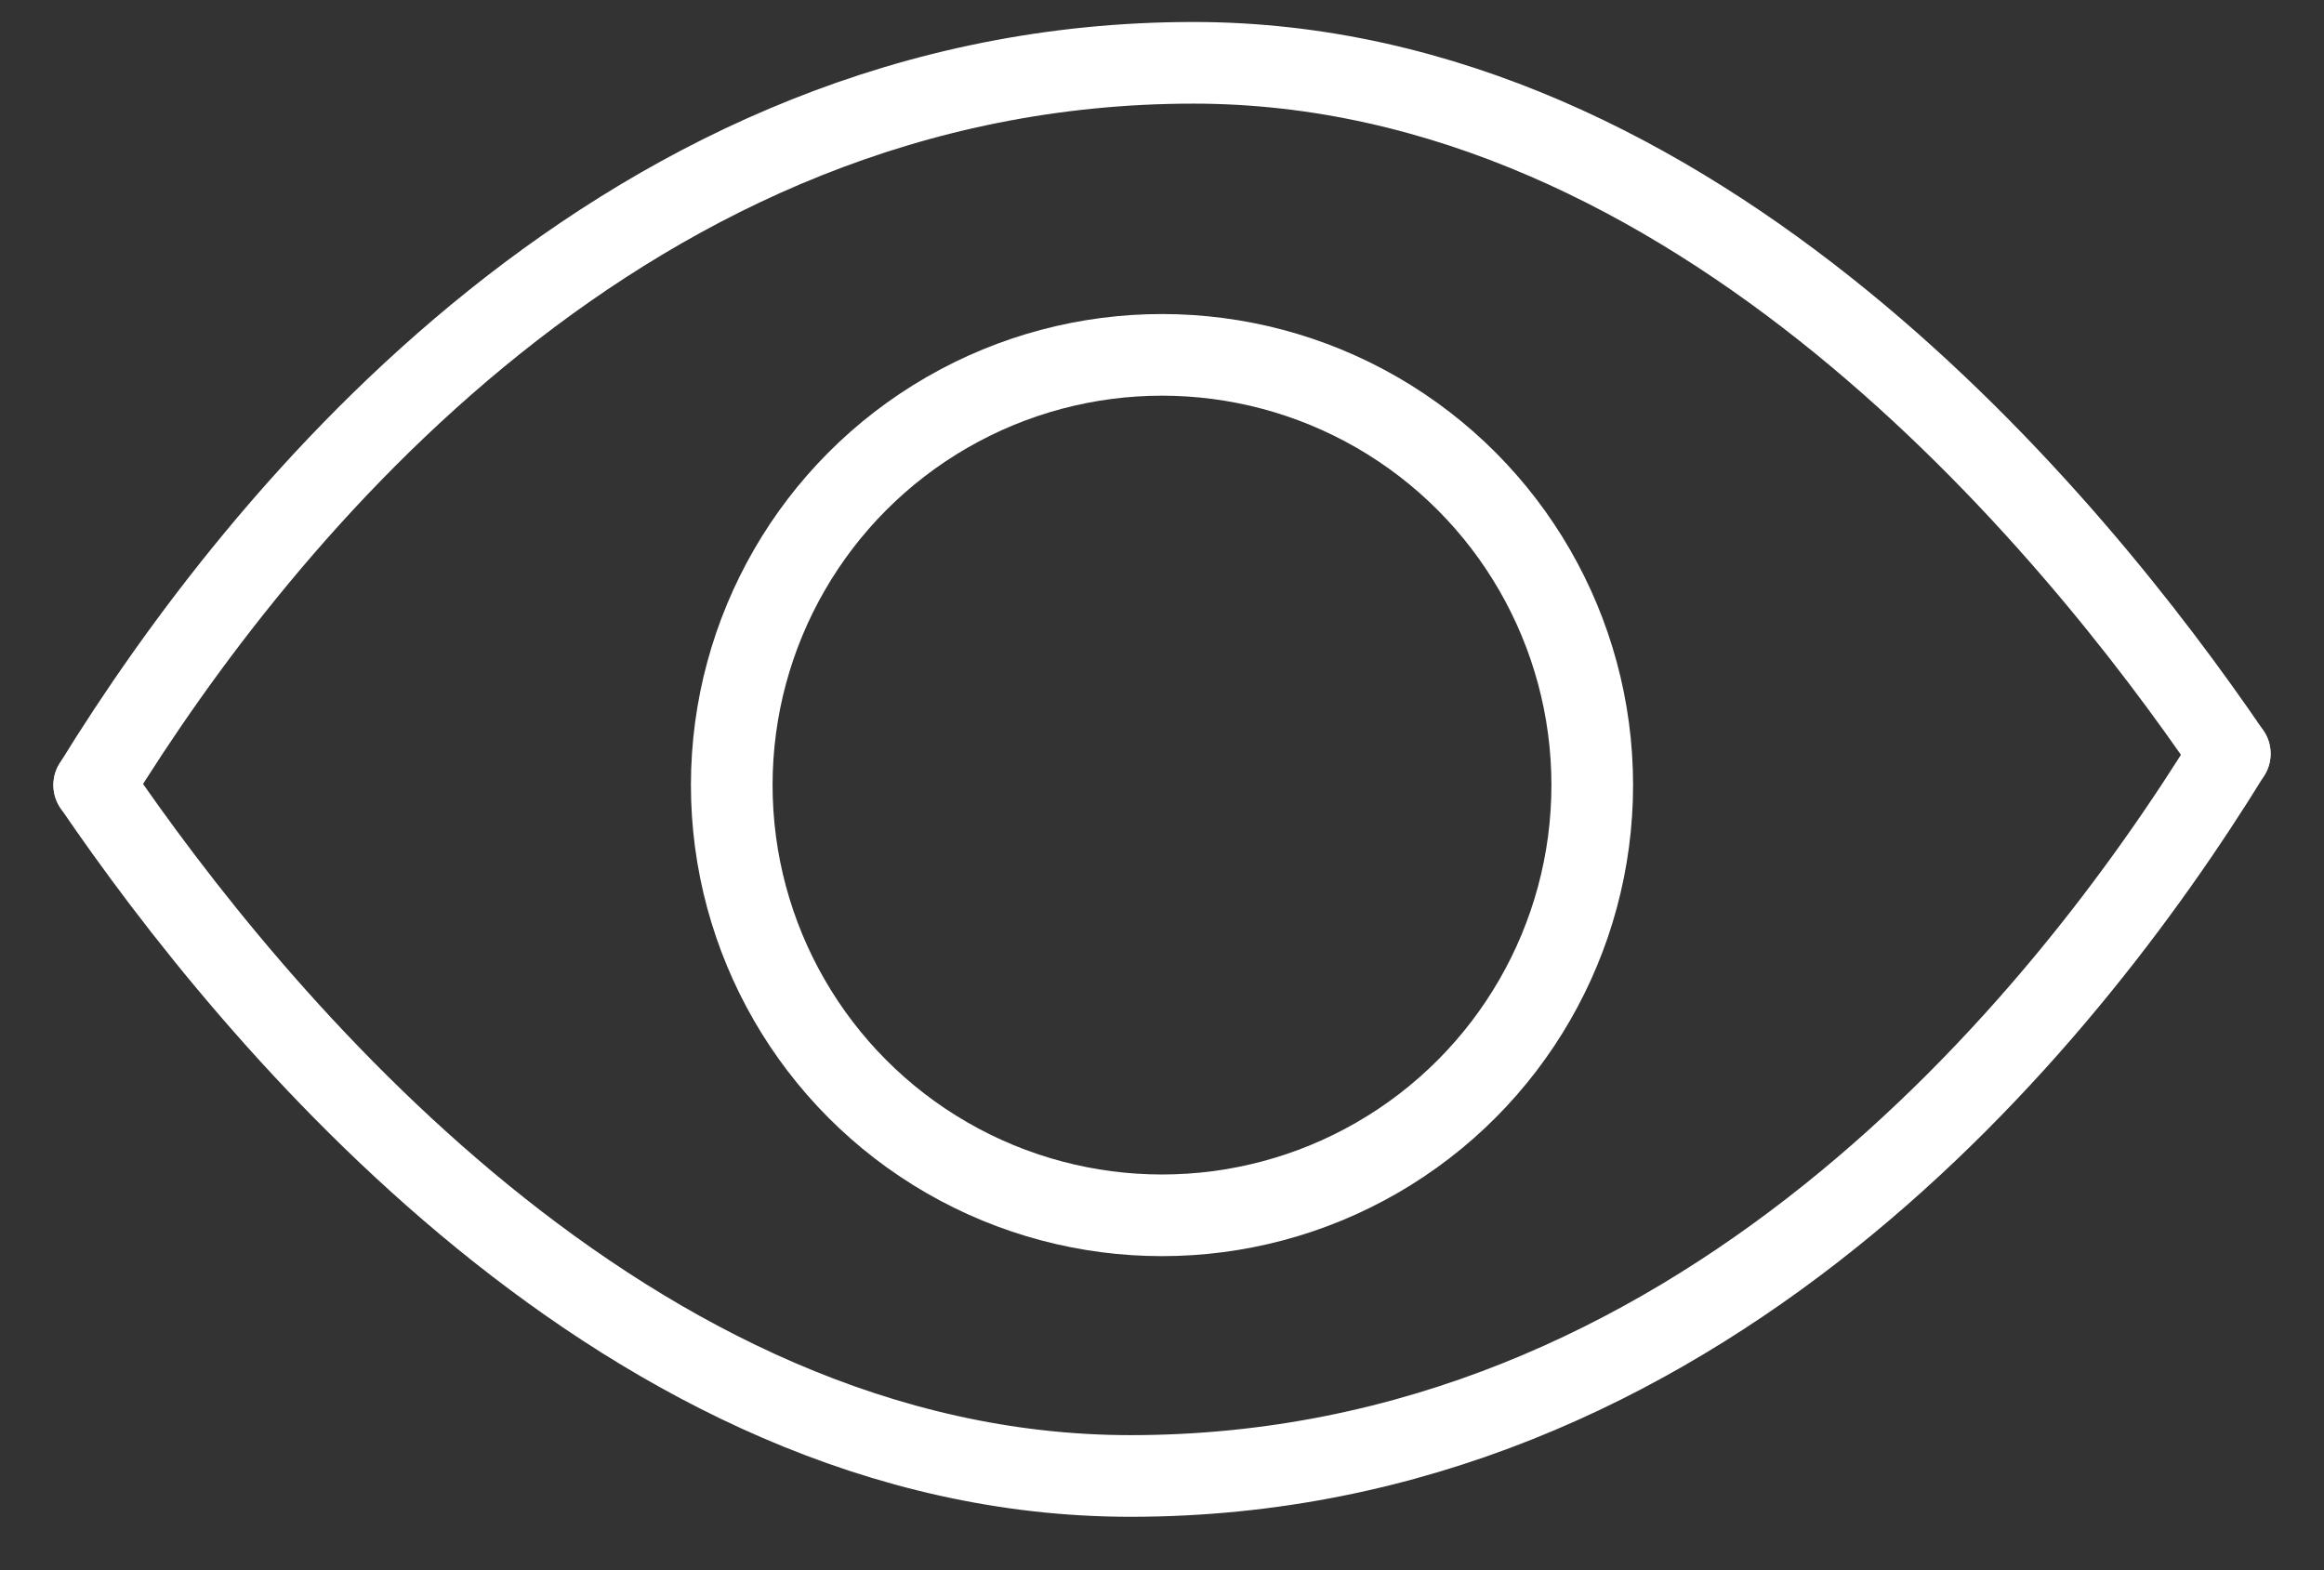
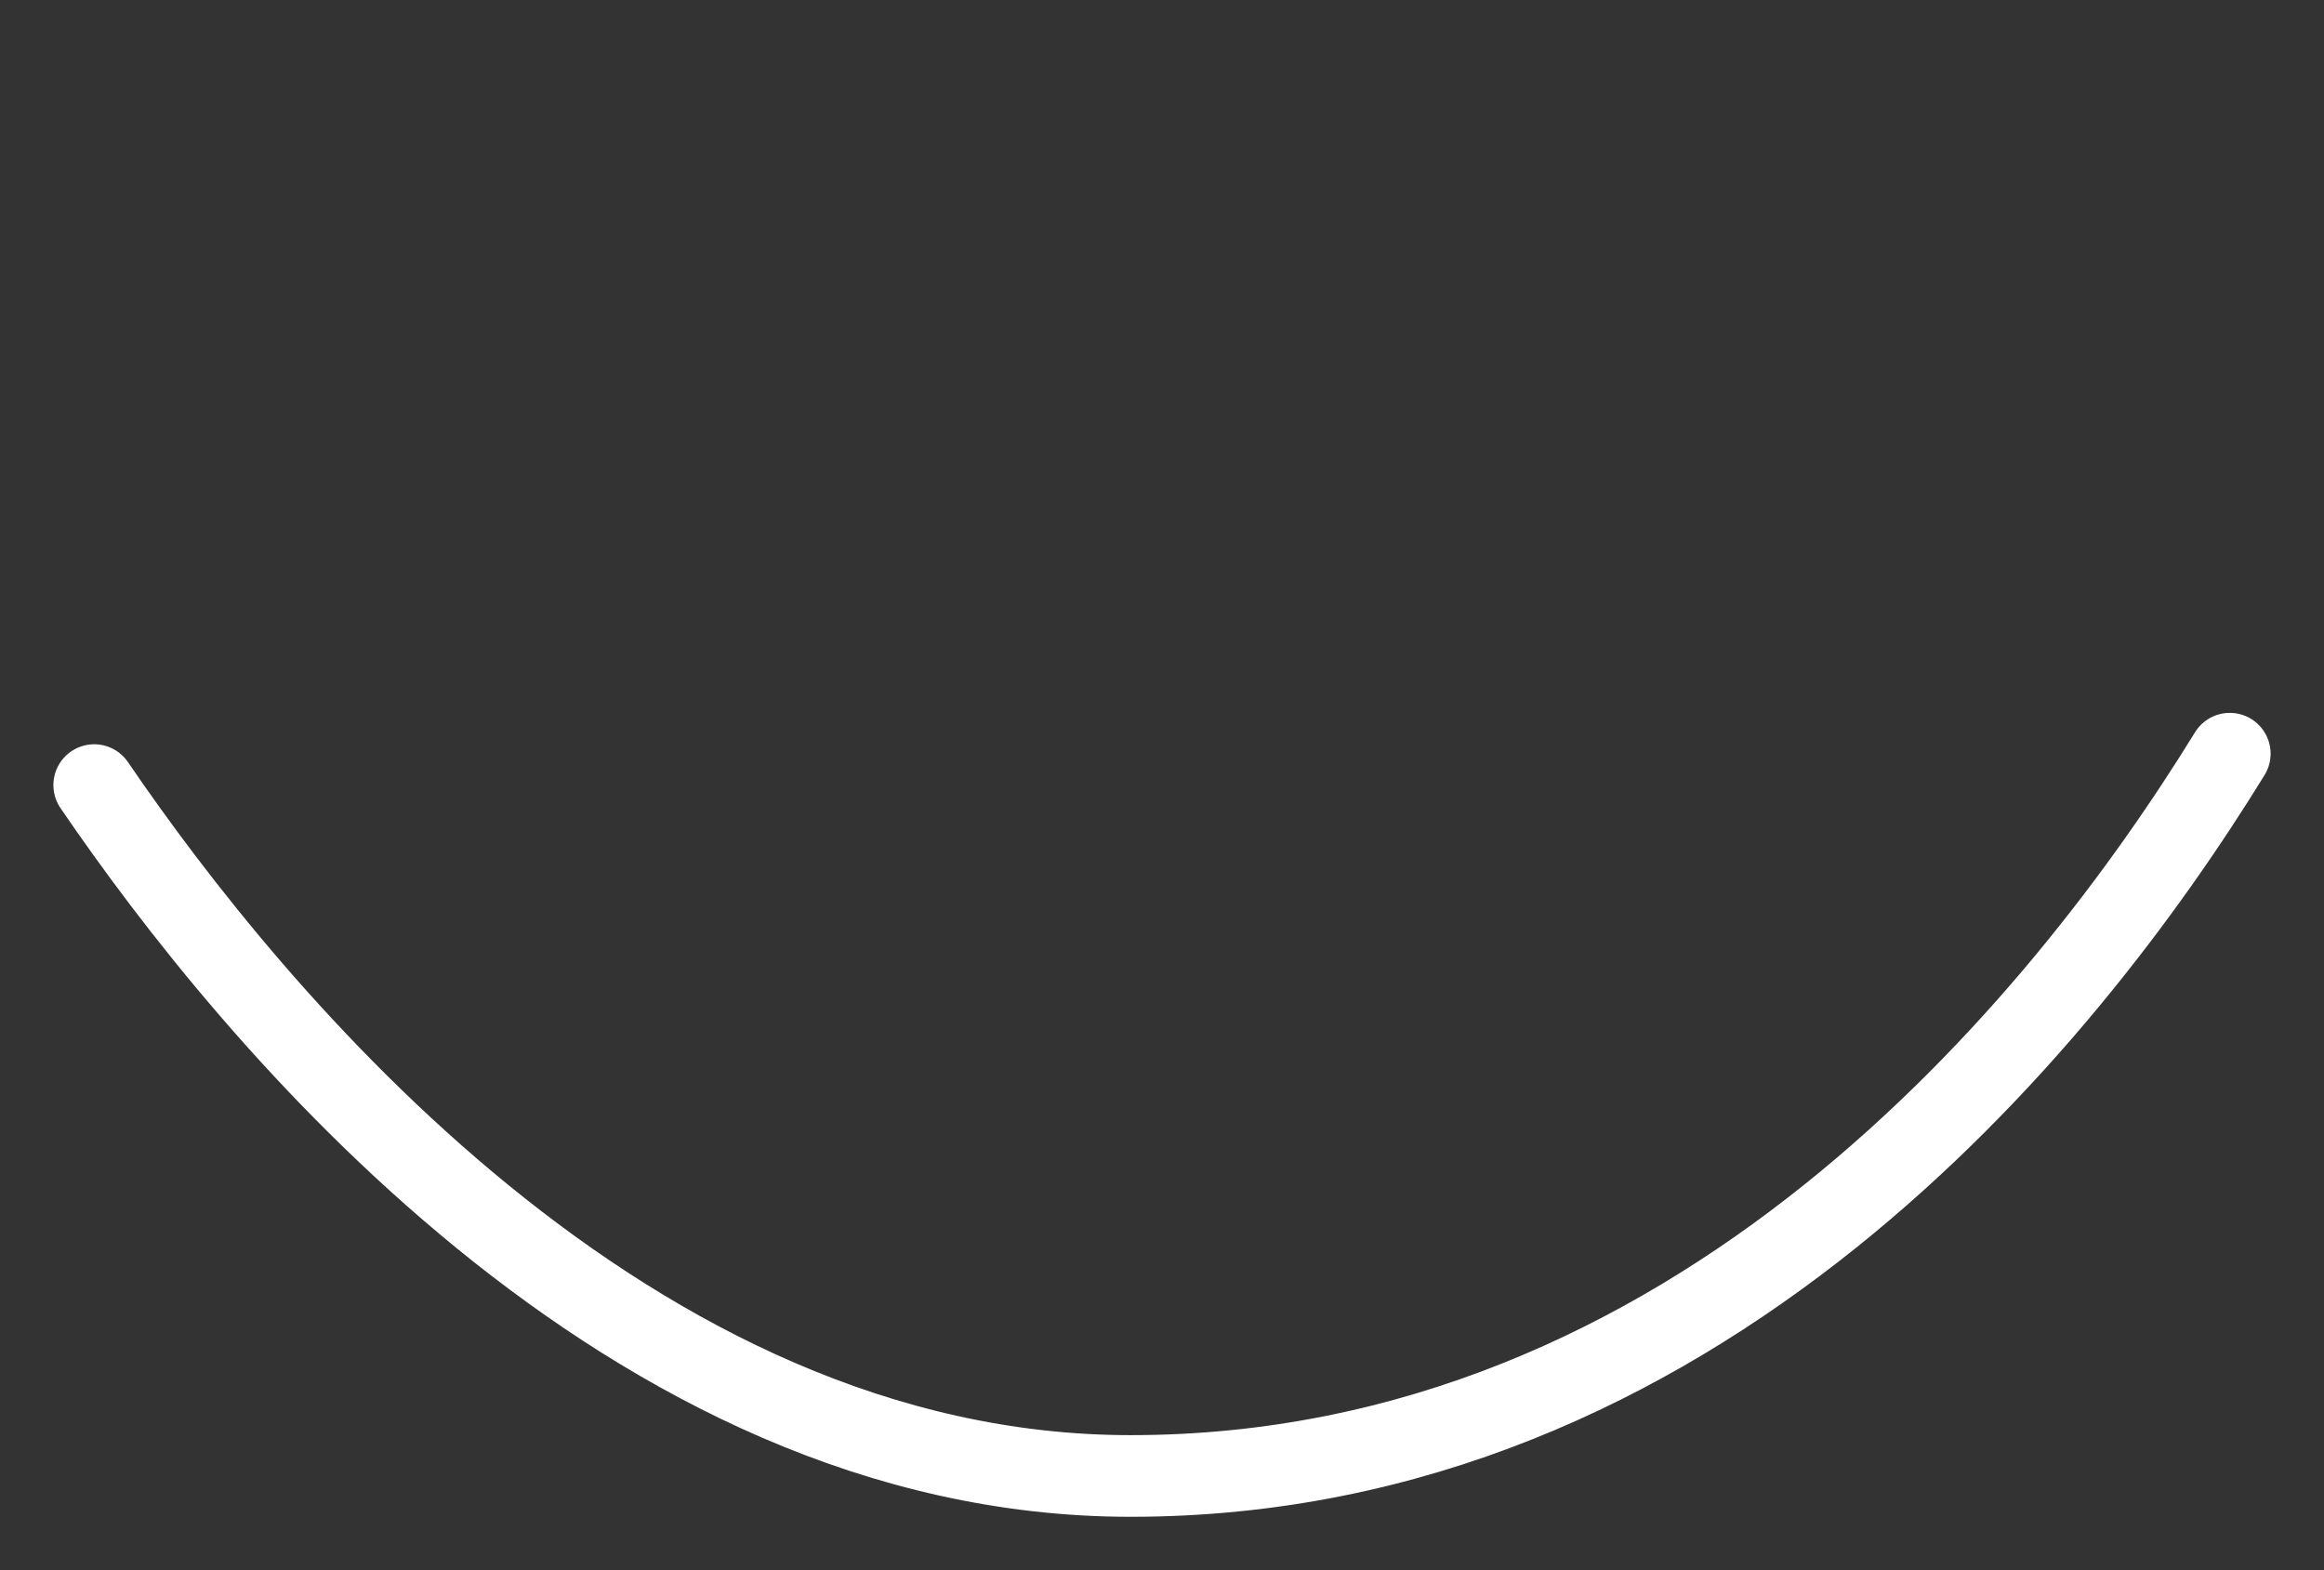
<svg xmlns="http://www.w3.org/2000/svg" width="37" height="25" viewBox="0 0 37 25" fill="none">
  <rect x="0" y="0" width="37" height="25" fill="#333333" stroke="none" />
-   <path d="M1.5 12.5C4.167 8.167 10 1 19 1C27 1 33 8.333 35.5 12" stroke="white" stroke-width="1.3" stroke-linecap="round" />
  <path d="M35.5 12C32.833 16.333 27 23.5 18 23.5C10 23.5 4 16.167 1.5 12.5" stroke="white" stroke-width="1.3" stroke-linecap="round" />
-   <circle cx="18.5" cy="12.5" r="6.85" stroke="white" stroke-width="1.3" />
</svg>